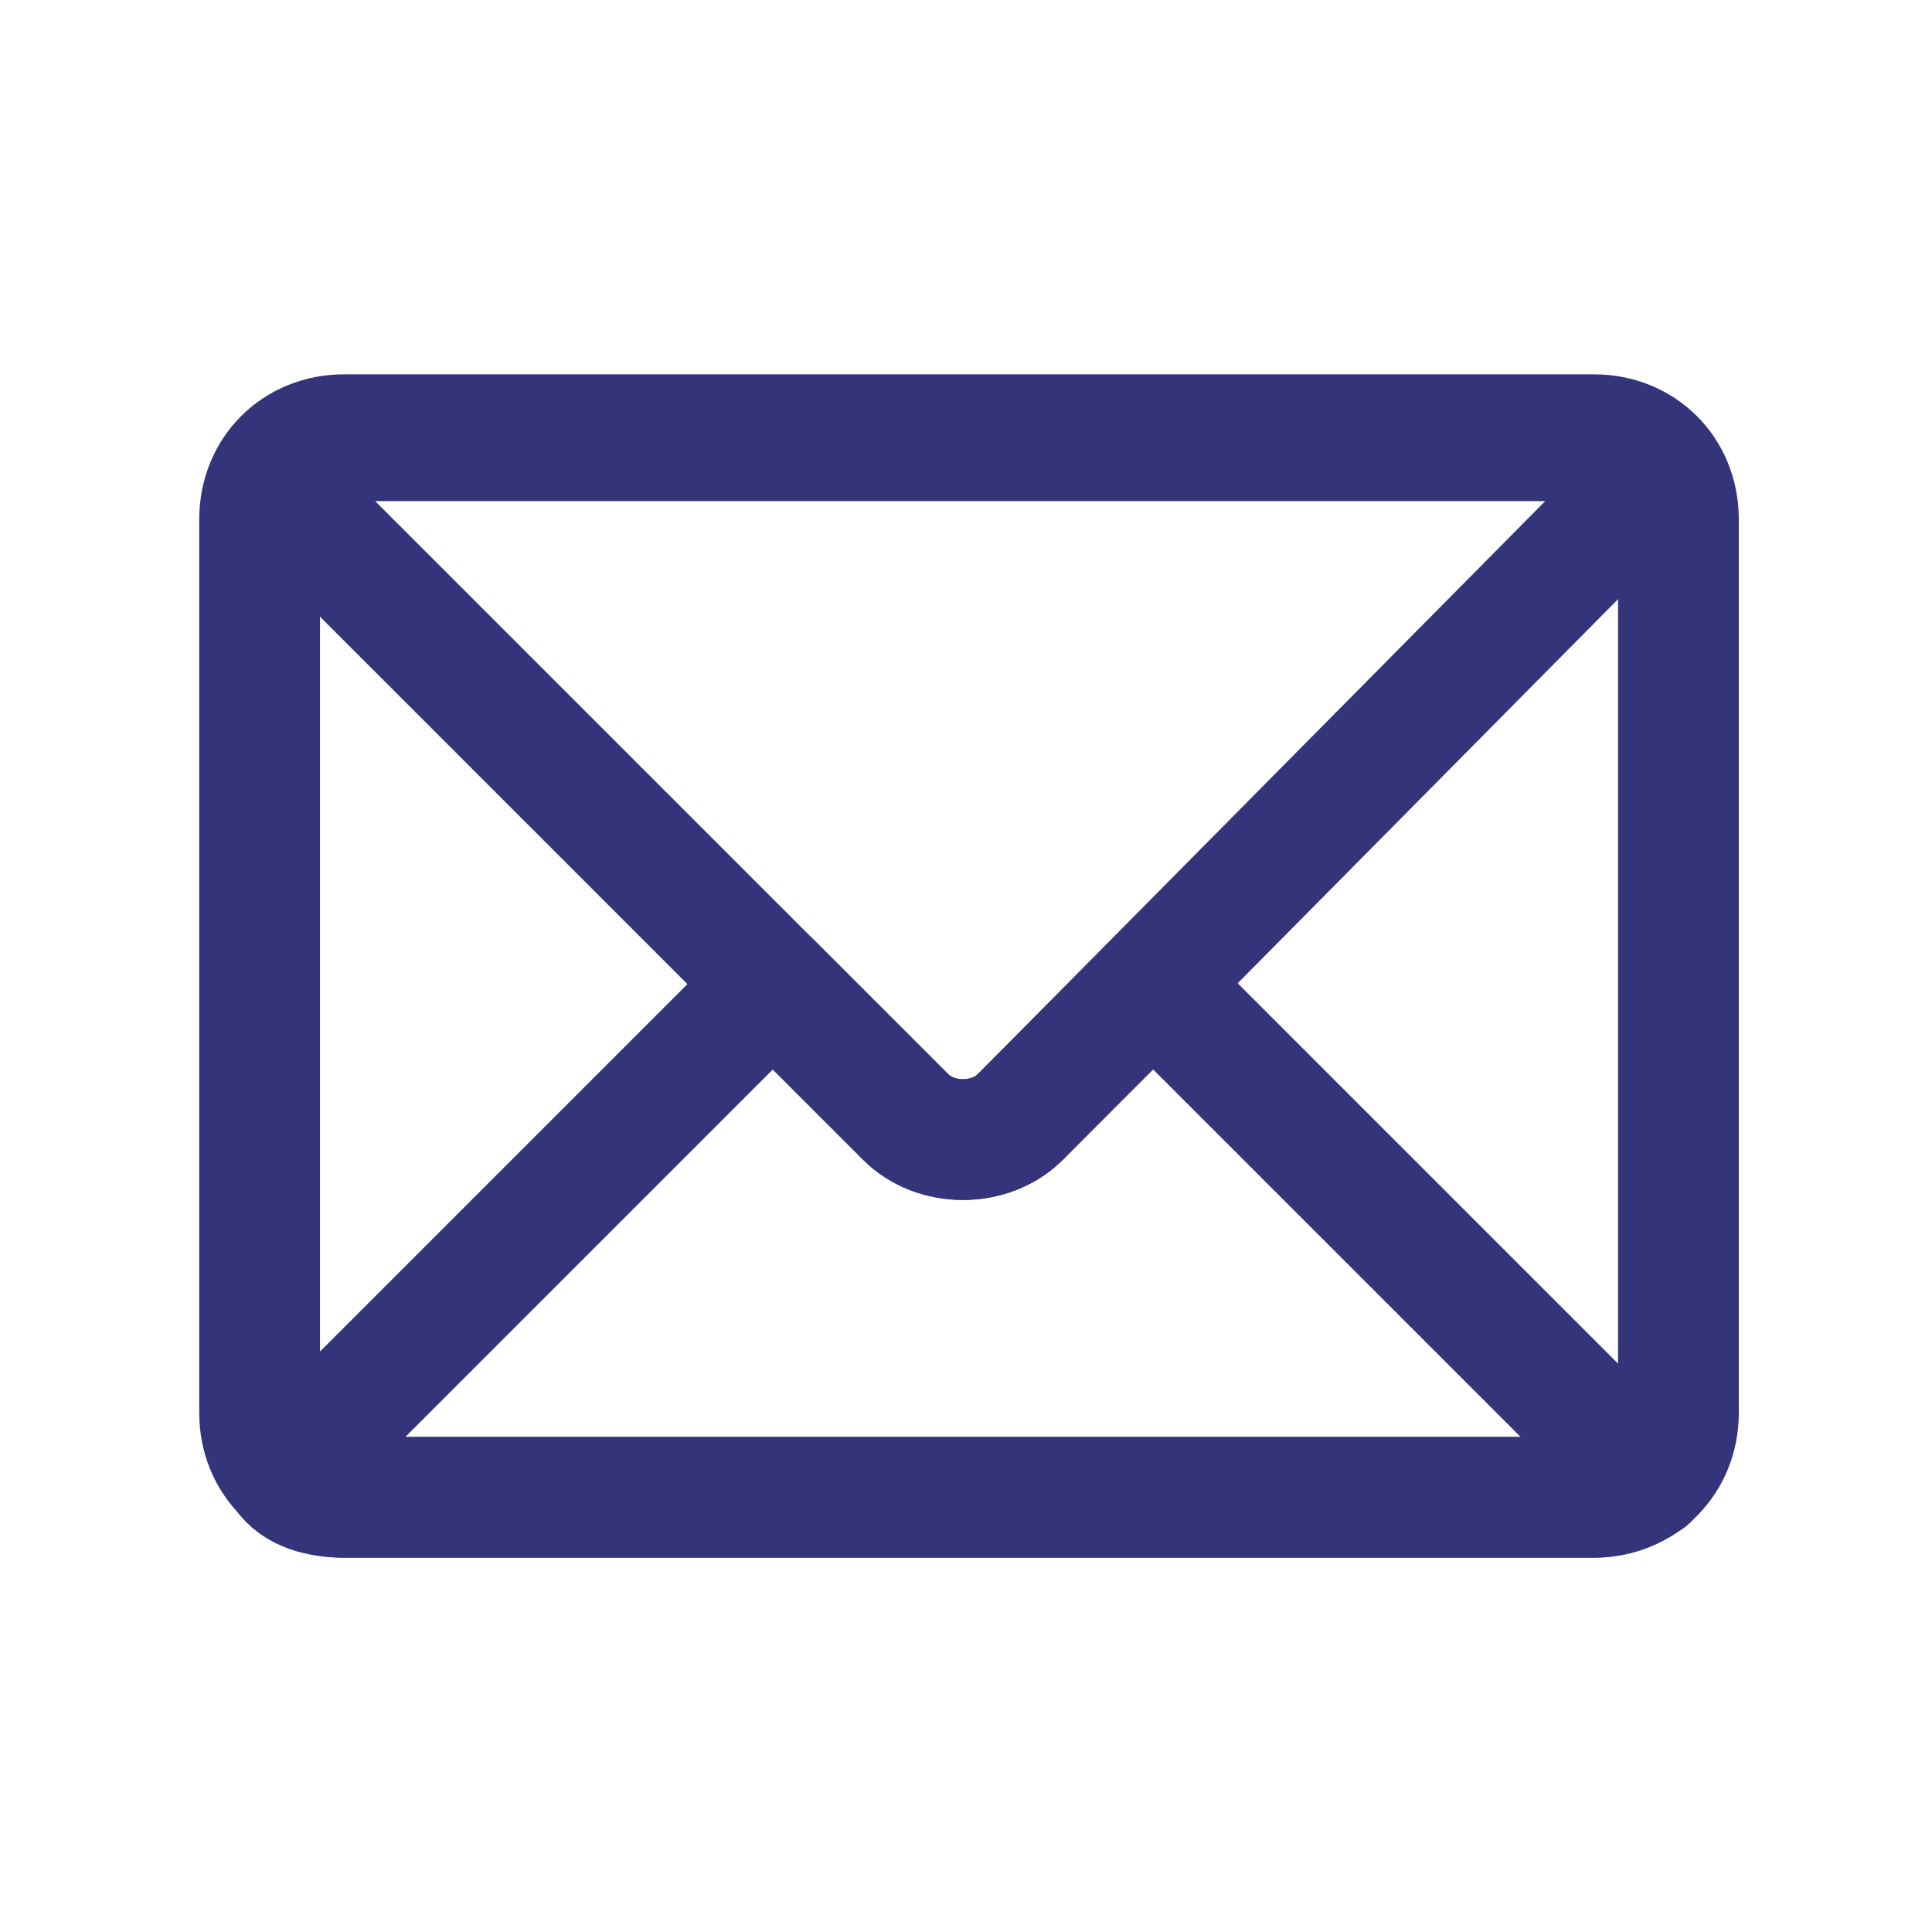
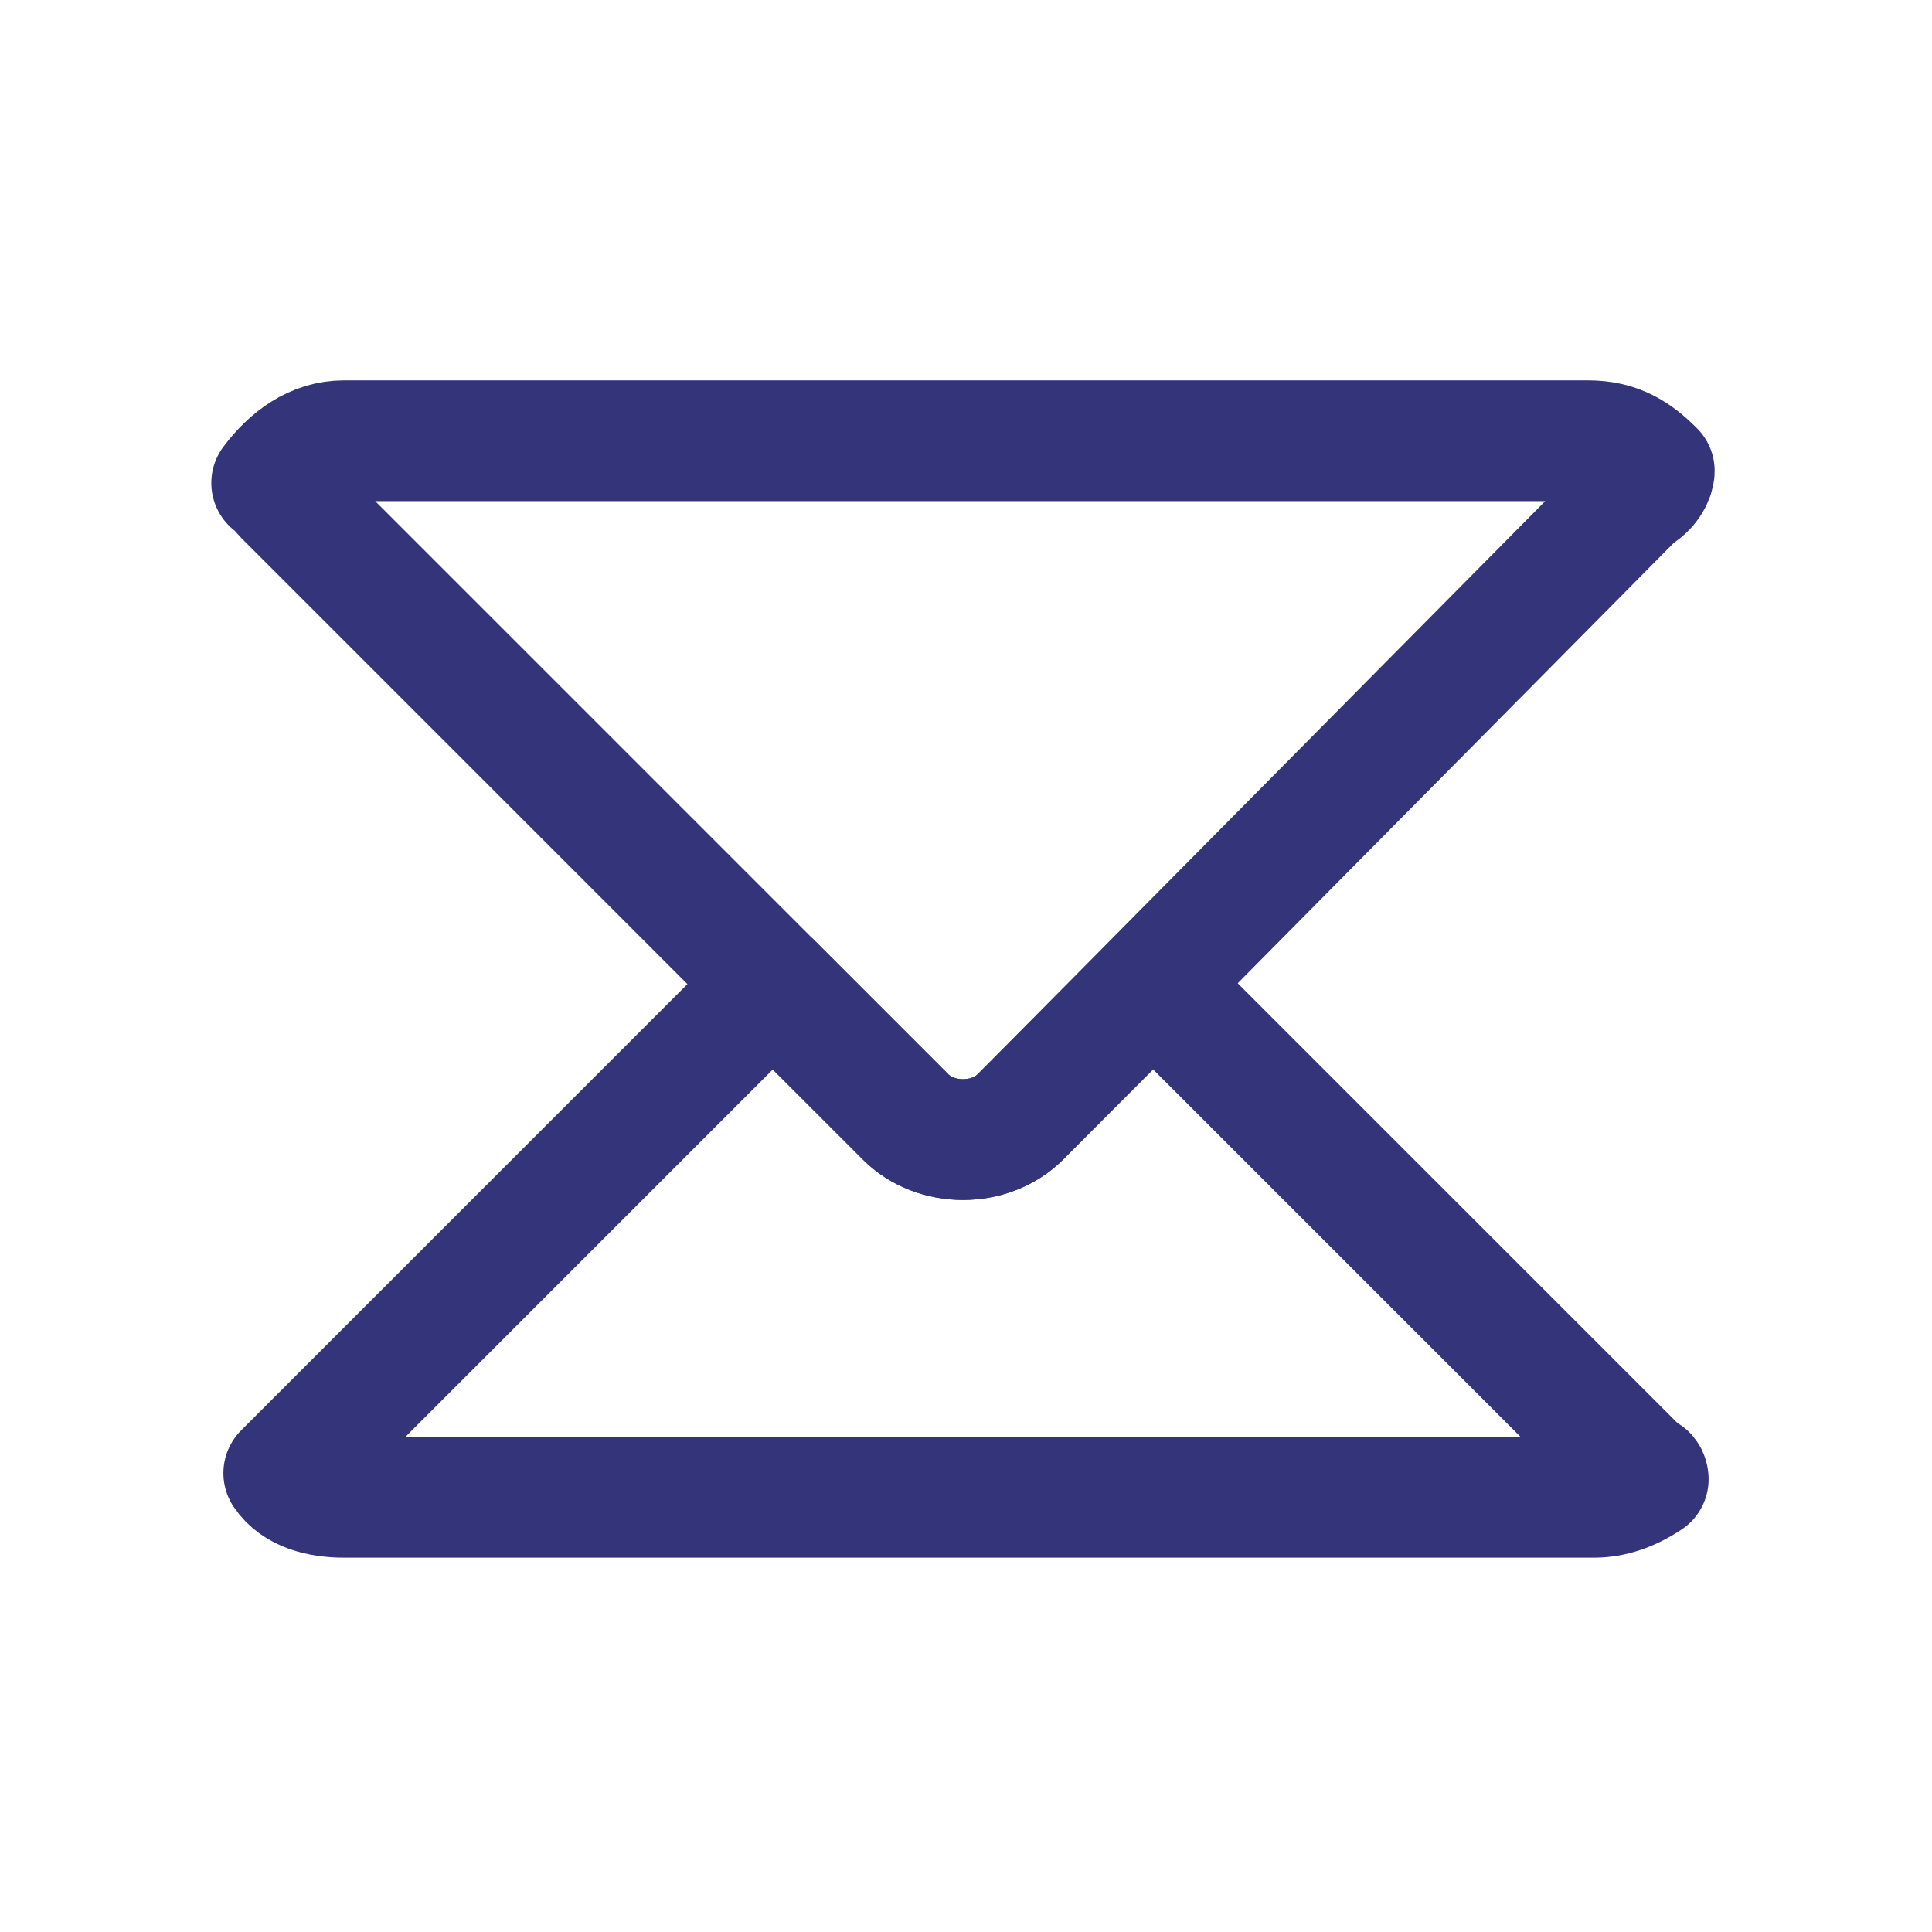
<svg xmlns="http://www.w3.org/2000/svg" version="1.1" id="レイヤー_1" x="0px" y="0px" viewBox="0 0 32 32" style="enable-background:new 0 0 32 32;" xml:space="preserve">
  <style type="text/css">
	.st0{fill:none;stroke:#34347B;stroke-width:2;stroke-linecap:round;stroke-linejoin:round;}
</style>
  <g>
    <path class="st0" d="M19.1,16.3l-2.2,2.2c-0.5,0.5-1.4,0.5-1.9,0l-2.2-2.2l-8.1,8.1c0,0,0,0,0,0c0.2,0.3,0.6,0.4,1,0.4h20.7   c0.3,0,0.6-0.1,0.9-0.3c0,0,0-0.1-0.1-0.1L19.1,16.3z" />
-     <path class="st0" d="M5.7,24.8h20.7c0.8,0,1.4-0.6,1.4-1.4V8.6c0-0.8-0.6-1.4-1.4-1.4H5.7c-0.8,0-1.4,0.6-1.4,1.4v14.8   C4.3,24.2,4.9,24.8,5.7,24.8z" />
    <path class="st0" d="M27.4,7.8c-0.3-0.3-0.6-0.5-1.1-0.5H5.7c-0.5,0-0.9,0.3-1.2,0.7C4.6,8,4.6,8.1,4.7,8.2l10.3,10.3   c0.5,0.5,1.4,0.5,1.9,0L27.1,8.2C27.3,8.1,27.4,7.9,27.4,7.8z" />
  </g>
</svg>